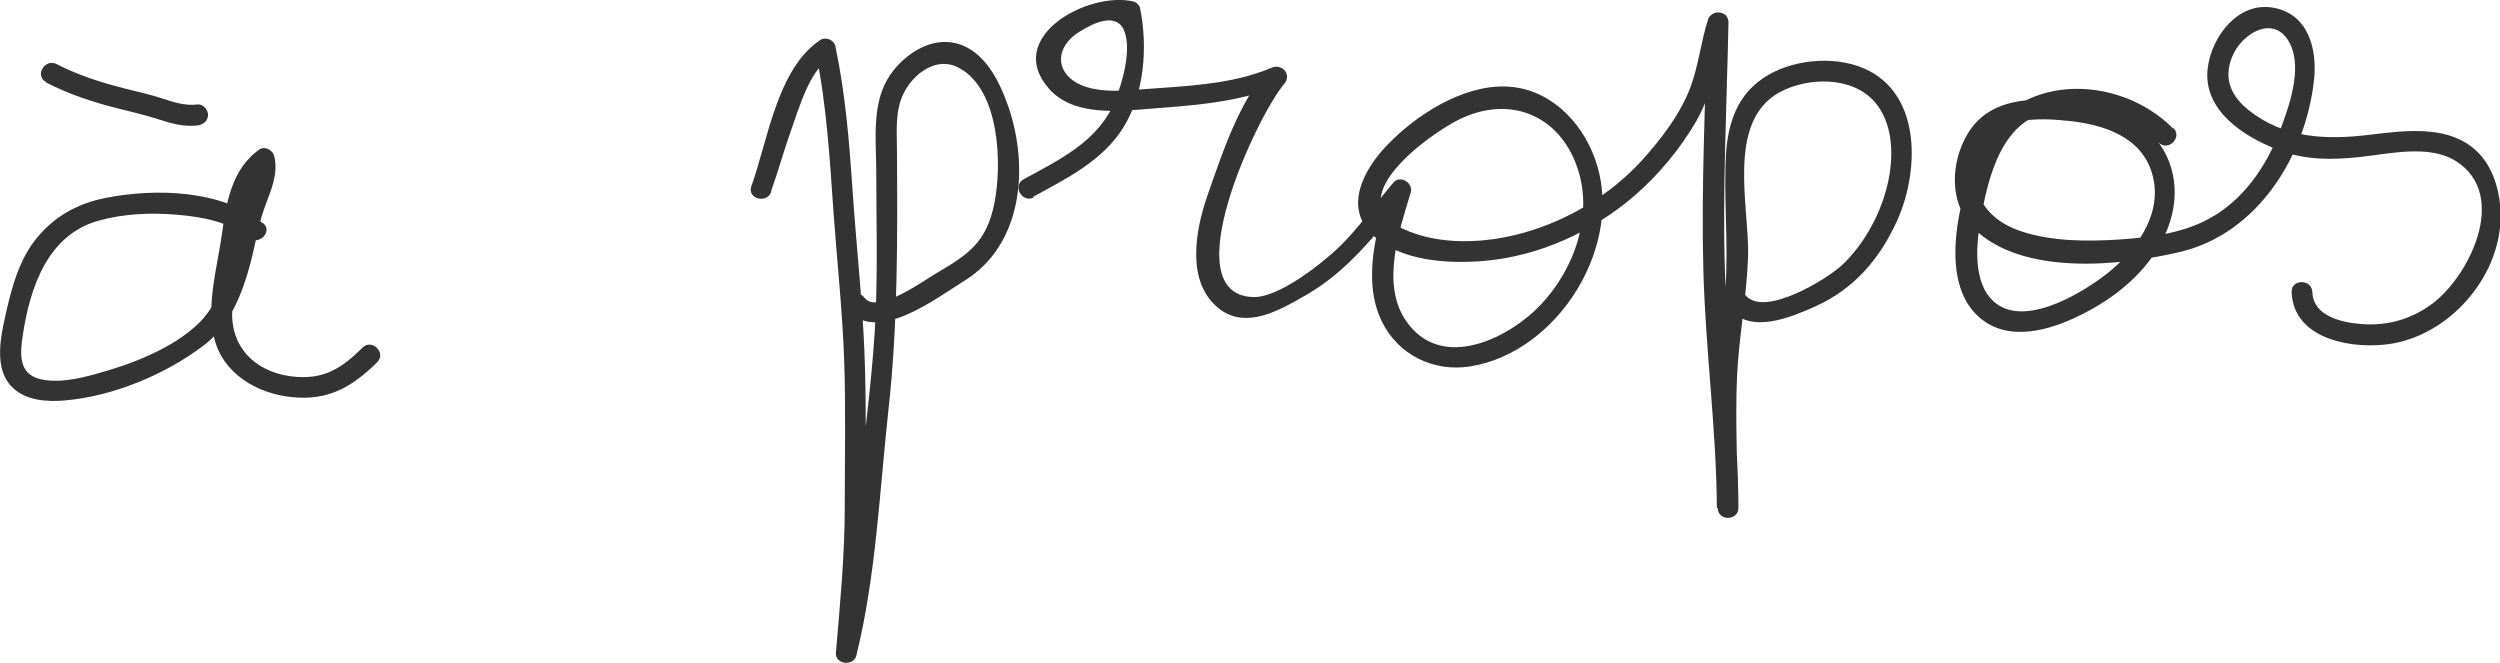
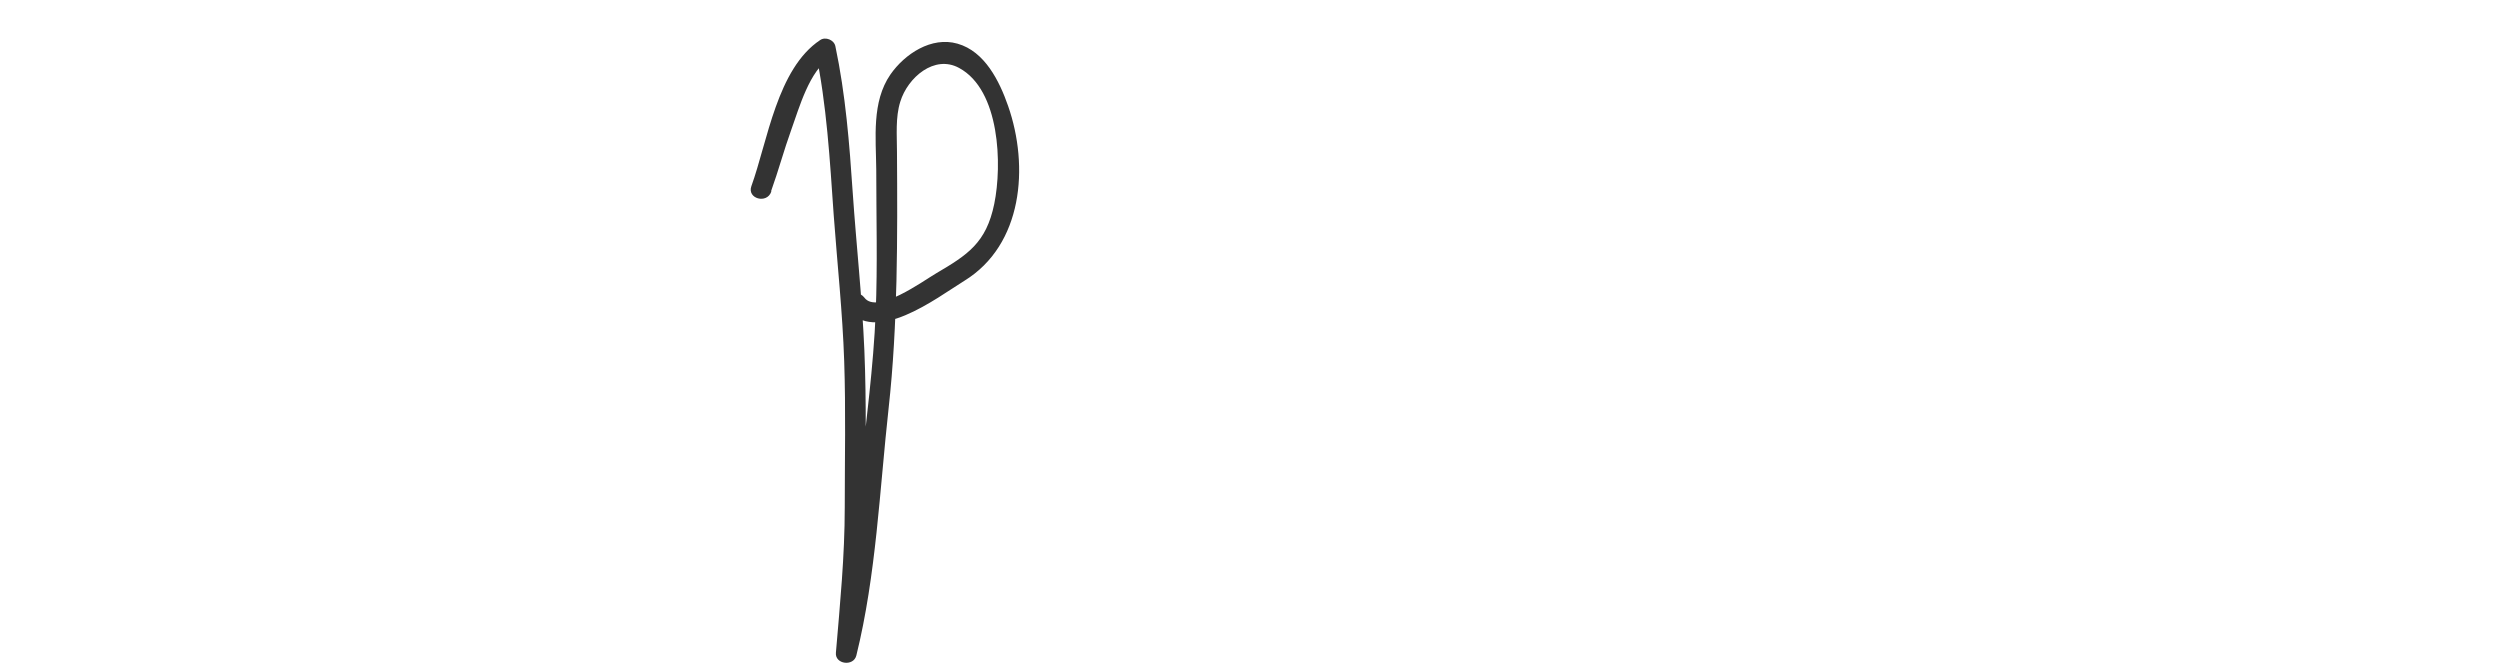
<svg xmlns="http://www.w3.org/2000/svg" id="Calque_2" viewBox="0 0 90.47 23.99">
  <defs>
    <style>.cls-1{fill:#333;}</style>
  </defs>
  <g id="Calque_1-2">
-     <path class="cls-1" d="m9.51,8.08c-1.46-1.22-3.9-1.27-5.68-.92-1,.2-1.82.64-2.48,1.43s-.93,1.82-1.15,2.81c-.18.8-.42,1.93.22,2.59.49.51,1.28.56,1.94.5,1.73-.15,3.61-.93,5-1.98.96-.72,1.41-1.88,1.71-3.01.18-.69.28-1.39.53-2.06.22-.58.48-1.18.32-1.8-.06-.22-.35-.37-.55-.22-.98.7-1.19,1.93-1.34,3.06-.17,1.21-.57,2.53-.28,3.75.31,1.29,1.55,2.01,2.8,2.14,1.33.14,2.18-.36,3.1-1.26.34-.34-.19-.87-.53-.53-.72.71-1.33,1.13-2.38,1.06-1.29-.09-2.32-.88-2.34-2.24,0-.92.23-1.86.35-2.77.12-.85.23-2.01.99-2.56l-.55-.22c.12.46-.16.98-.32,1.4-.18.47-.27.95-.38,1.44-.23,1.02-.5,2.21-1.27,2.98-.96.95-2.51,1.53-3.78,1.87-.62.17-1.34.33-1.98.18-.8-.19-.74-.93-.63-1.62.26-1.7.89-3.59,2.72-4.11.92-.26,1.9-.3,2.85-.22.87.07,1.9.25,2.59.83.37.31.9-.22.53-.53h0Z" />
-     <path class="cls-1" d="m1.66,2.98c.85.44,1.74.73,2.67.96.46.12.92.22,1.38.37s.94.29,1.44.23c.2-.03.37-.15.38-.38,0-.18-.17-.4-.38-.38-.46.06-.89-.09-1.32-.23s-.86-.23-1.29-.34c-.86-.22-1.7-.48-2.49-.89-.43-.22-.81.43-.38.65h0Z" />
    <path class="cls-1" d="m27.91,6.9c.26-.72.46-1.47.72-2.19.3-.83.65-2.13,1.43-2.65l-.55-.22c.41,1.96.52,3.94.66,5.94.13,1.77.32,3.52.38,5.29s.02,3.53.02,5.29-.17,3.49-.32,5.26c-.04.42.64.51.74.1.72-2.92.84-5.98,1.17-8.97s.32-6.16.3-9.26c0-.59-.06-1.24.12-1.81.27-.88,1.24-1.71,2.13-1.22,1.48.8,1.56,3.51,1.27,4.92s-.96,1.84-2.1,2.51c-.48.28-2.14,1.5-2.6.88-.29-.38-.94,0-.65.38,1.03,1.37,3.25-.36,4.27-.99,2.11-1.3,2.35-4.13,1.58-6.33-.31-.89-.84-1.97-1.83-2.25-.94-.27-1.91.37-2.43,1.12-.68.99-.52,2.29-.51,3.43,0,1.72.05,3.46-.02,5.18-.08,1.97-.35,3.92-.55,5.88-.22,2.13-.37,4.26-.88,6.35l.74.1c.15-1.78.32-3.47.32-5.26,0-1.9.04-3.8-.04-5.7s-.29-3.8-.42-5.69c-.12-1.79-.26-3.57-.63-5.32-.05-.23-.36-.35-.55-.22-1.56,1.04-1.9,3.66-2.49,5.29-.16.45.56.65.72.2h0Z" />
-     <path class="cls-1" d="m37.37,7.13c1.21-.66,2.54-1.31,3.29-2.53s.88-2.89.6-4.29c-.02-.12-.14-.24-.26-.26-1.65-.37-4.69,1.31-3.03,3.17.8.91,2.25.83,3.34.74,1.71-.14,3.44-.21,5.04-.89l-.45-.59c-1.09,1.27-1.66,3.04-2.21,4.61-.43,1.24-.79,3.14.44,4.09.99.76,2.22.02,3.13-.5,1.56-.9,2.51-2.21,3.66-3.56l-.63-.36c-.46,1.51-1.02,3.37-.28,4.88.59,1.21,1.88,1.83,3.19,1.62,3.21-.51,5.63-4.44,4.52-7.51-.51-1.41-1.7-2.58-3.25-2.62s-3.22,1.02-4.28,2.13c-.83.86-1.57,2.22-.54,3.22s2.82,1.07,4.09.96c1.98-.18,3.9-1.06,5.4-2.35.87-.75,1.65-1.69,2.23-2.68.64-1.1.75-2.31,1.14-3.5l-.74-.1c-.05,2.98-.21,5.95-.13,8.93s.47,5.75.49,8.64h.75c0-1.59-.09-3.18-.02-4.77.07-1.45.35-2.88.4-4.33.05-1.77-.8-4.85,1.12-5.93,1.03-.57,2.66-.6,3.47.35.65.76.68,1.89.49,2.82-.23,1.13-.86,2.32-1.71,3.1-.54.49-2.78,1.87-3.46,1.07-.31-.37-.84.17-.53.53.75.87,2.2.25,3.05-.13,1.4-.63,2.34-1.72,2.97-3.12.83-1.86.88-4.79-1.43-5.58-1.14-.39-2.68-.18-3.63.59s-1.14,1.93-1.16,3.05c-.04,1.68.14,3.29-.05,4.98-.27,2.47-.25,4.88-.23,7.37,0,.48.75.48.75,0-.01-2.89-.4-5.75-.49-8.64s.07-5.95.13-8.93c0-.43-.61-.49-.74-.1-.26.8-.34,1.65-.63,2.43-.37.99-1.05,1.87-1.75,2.65-1.14,1.25-2.65,2.17-4.28,2.63-1.38.39-3.05.48-4.38-.14-2.27-1.06.83-3.34,1.98-3.93,1.92-.98,3.84-.14,4.41,1.98.47,1.75-.35,3.74-1.65,4.94-1.22,1.12-3.44,2.08-4.63.34-.91-1.33-.25-3.25.17-4.64.11-.34-.38-.66-.63-.36-.65.77-1.23,1.62-1.95,2.32-.61.59-2.19,1.85-3.12,1.82-2.92-.09.16-6.59,1.12-7.71.29-.34-.07-.75-.45-.59-1.46.62-3.1.66-4.66.78-.66.05-1.41.12-2.04-.08-1.12-.35-1.24-1.39-.26-2,.54-.34,1.38-.73,1.64.01.24.69-.08,1.82-.35,2.49-.58,1.45-2.01,2.13-3.31,2.84-.42.23-.05.88.38.65h0Z" />
-     <path class="cls-1" d="m78.64,4.65c-2.01-2.03-5.81-2.03-7.03.8-.69,1.61-1.6,4.96.22,6.19,1.1.75,2.6.22,3.66-.34,1.28-.67,2.43-1.68,2.96-3.05.5-1.3.25-2.68-.81-3.61-1-.88-2.47-1.05-3.75-1.04-1.19.01-2.24.31-2.8,1.45-.51,1.02-.51,2.39.34,3.22,1.75,1.72,5.28,1.36,7.45.85,2.82-.66,4.56-3.48,4.86-6.23.12-1.11-.2-2.38-1.47-2.61s-2.21,1.02-2.37,2.13c-.23,1.56,1.29,2.54,2.56,3.02.97.37,1.94.36,2.96.25s2.47-.46,3.44.14c1.99,1.24.46,4.29-.95,5.25-.73.5-1.53.72-2.41.66-.72-.05-1.79-.27-1.82-1.16-.02-.48-.77-.48-.75,0,.06,1.75,2.29,2.1,3.66,1.86,2.18-.39,3.99-2.56,3.9-4.78-.04-.87-.33-1.79-1.05-2.34-1.03-.79-2.52-.57-3.72-.43-1.56.19-3.07.12-4.34-.89-.64-.51-.92-1.13-.61-1.92.34-.87,1.55-1.59,2.1-.49.46.92-.04,2.3-.38,3.19-.49,1.28-1.33,2.49-2.56,3.15-.99.54-2.19.68-3.29.75s-2.39.07-3.5-.3c-1.35-.44-2.04-1.59-1.4-2.96.57-1.2,1.94-1.15,3.08-1.04,1.3.13,2.74.58,3.09,2.02s-.68,2.75-1.71,3.55c-.94.72-3.13,2.04-4.17.85-.69-.79-.48-2.22-.3-3.16.24-1.19.62-2.7,1.75-3.34,1.43-.81,3.54-.24,4.64.87.34.34.87-.19.53-.53h0Z" />
  </g>
</svg>